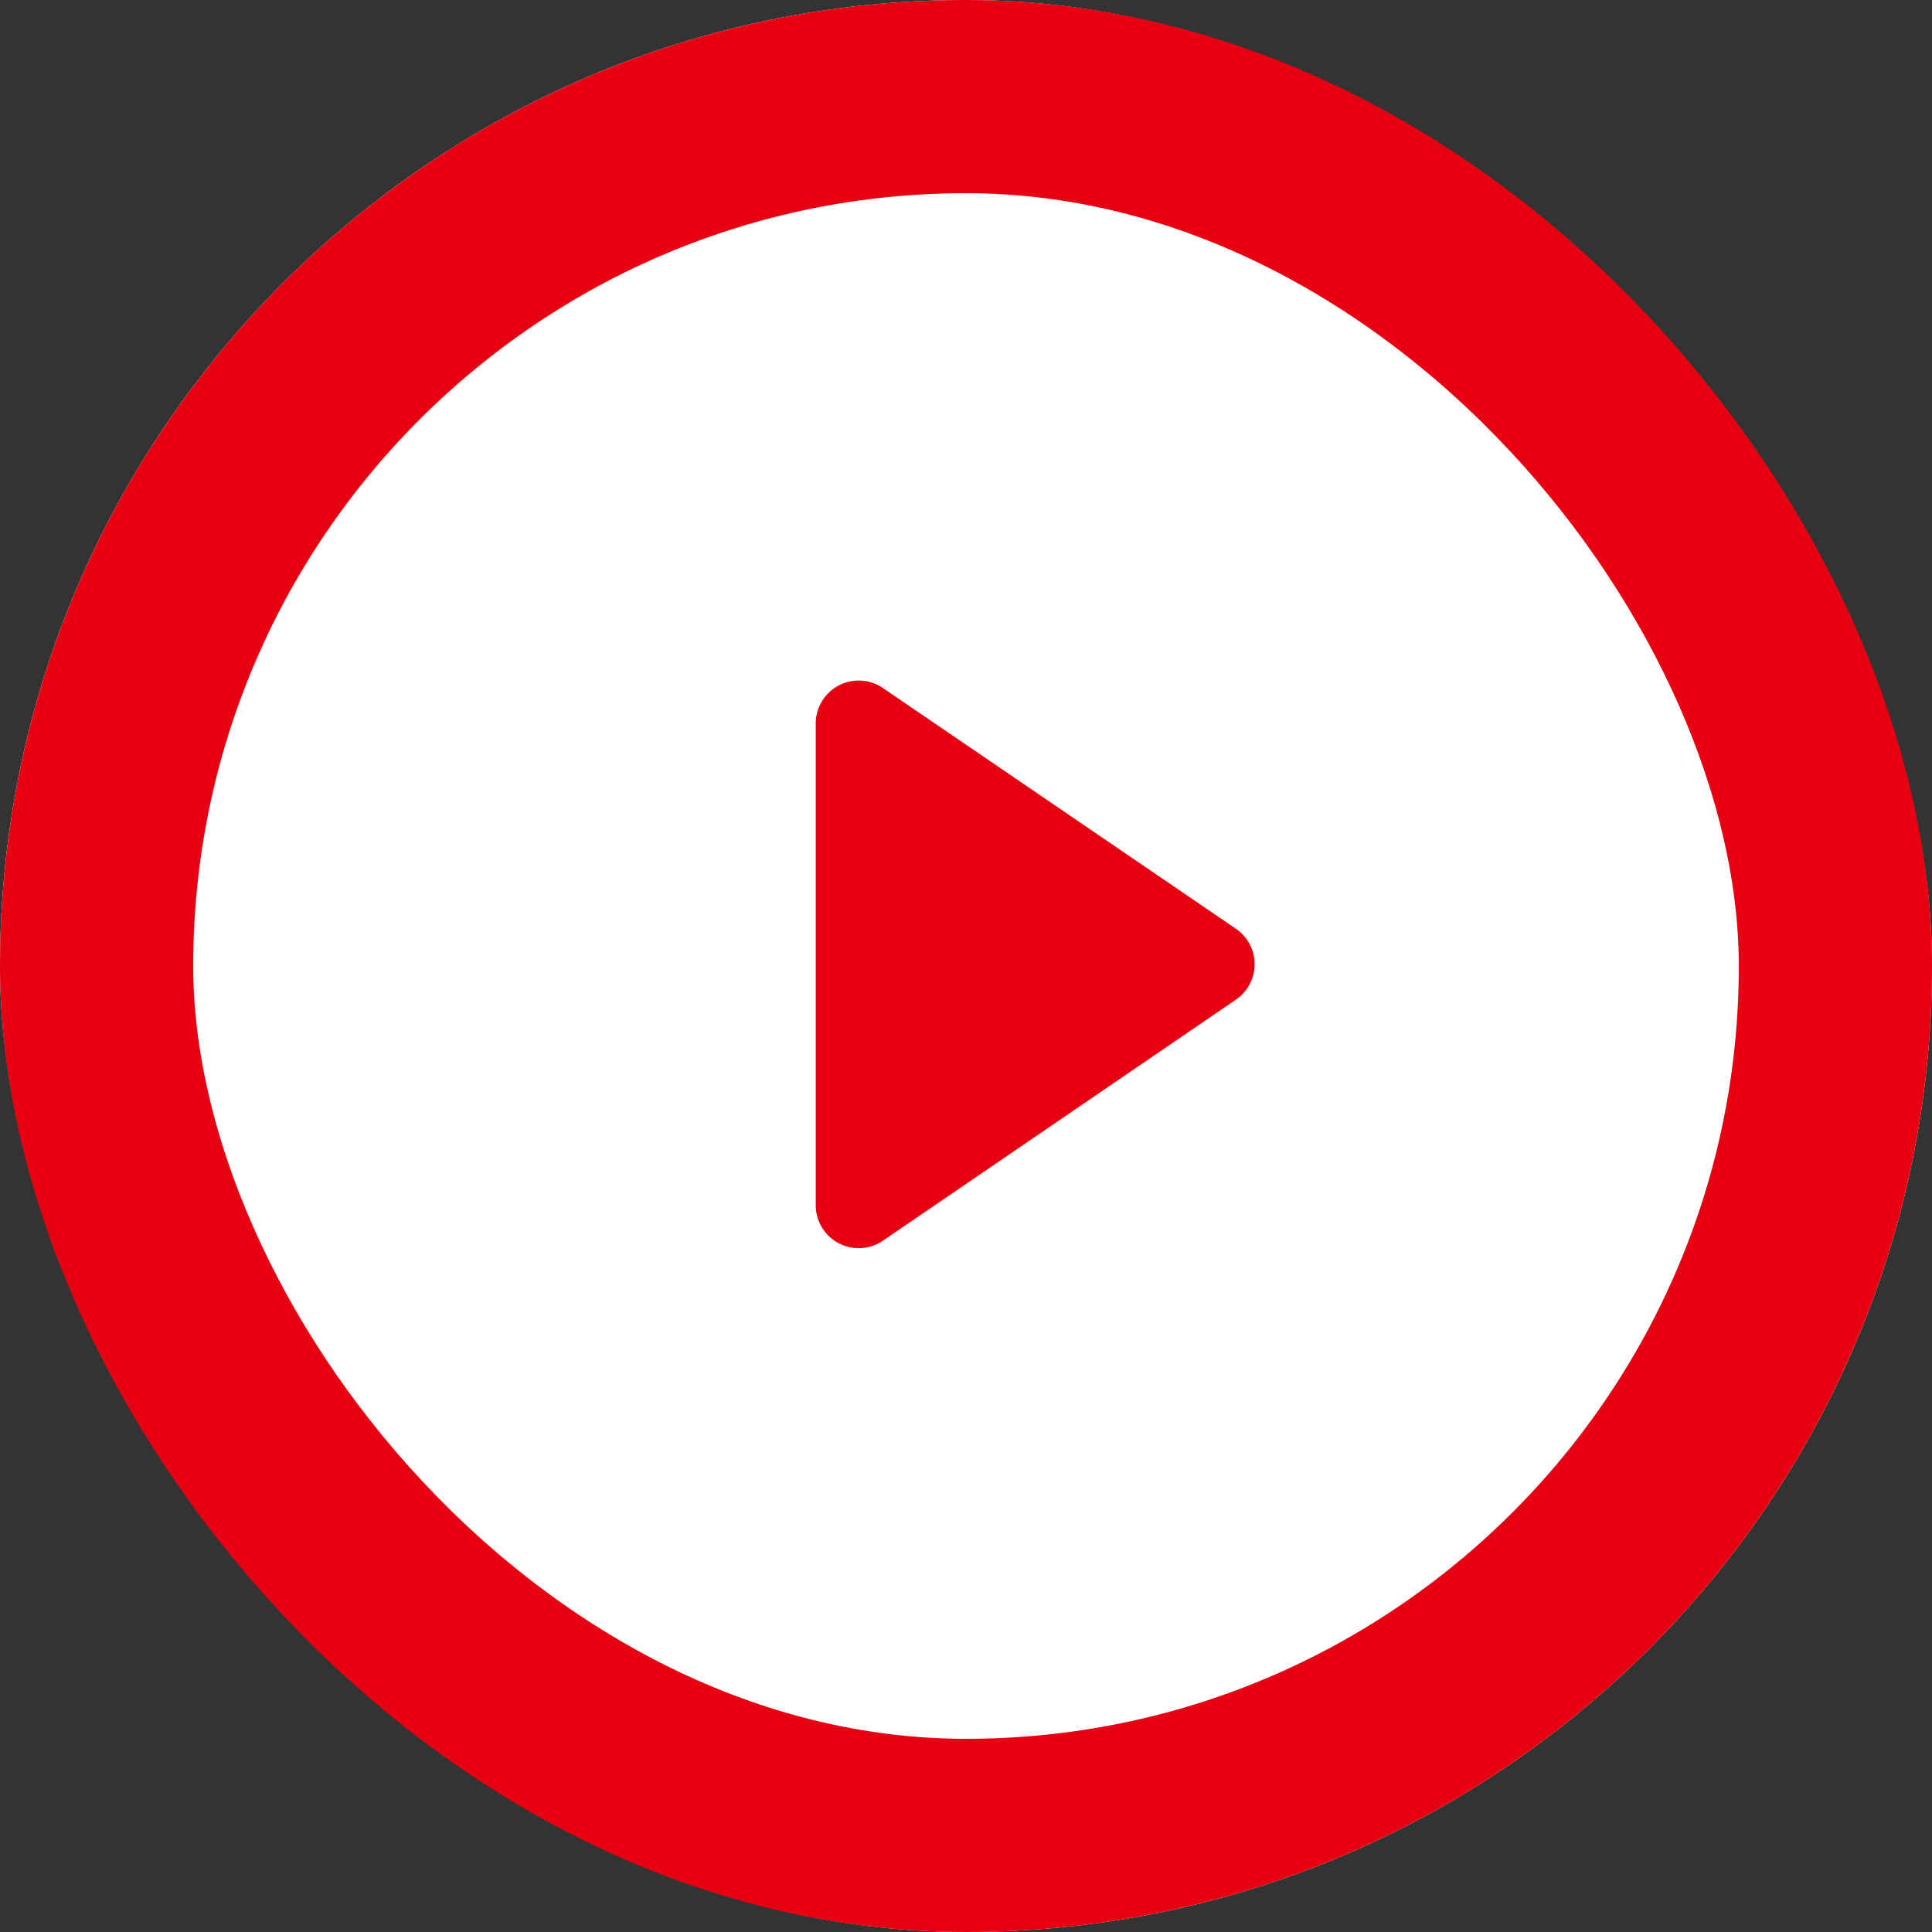
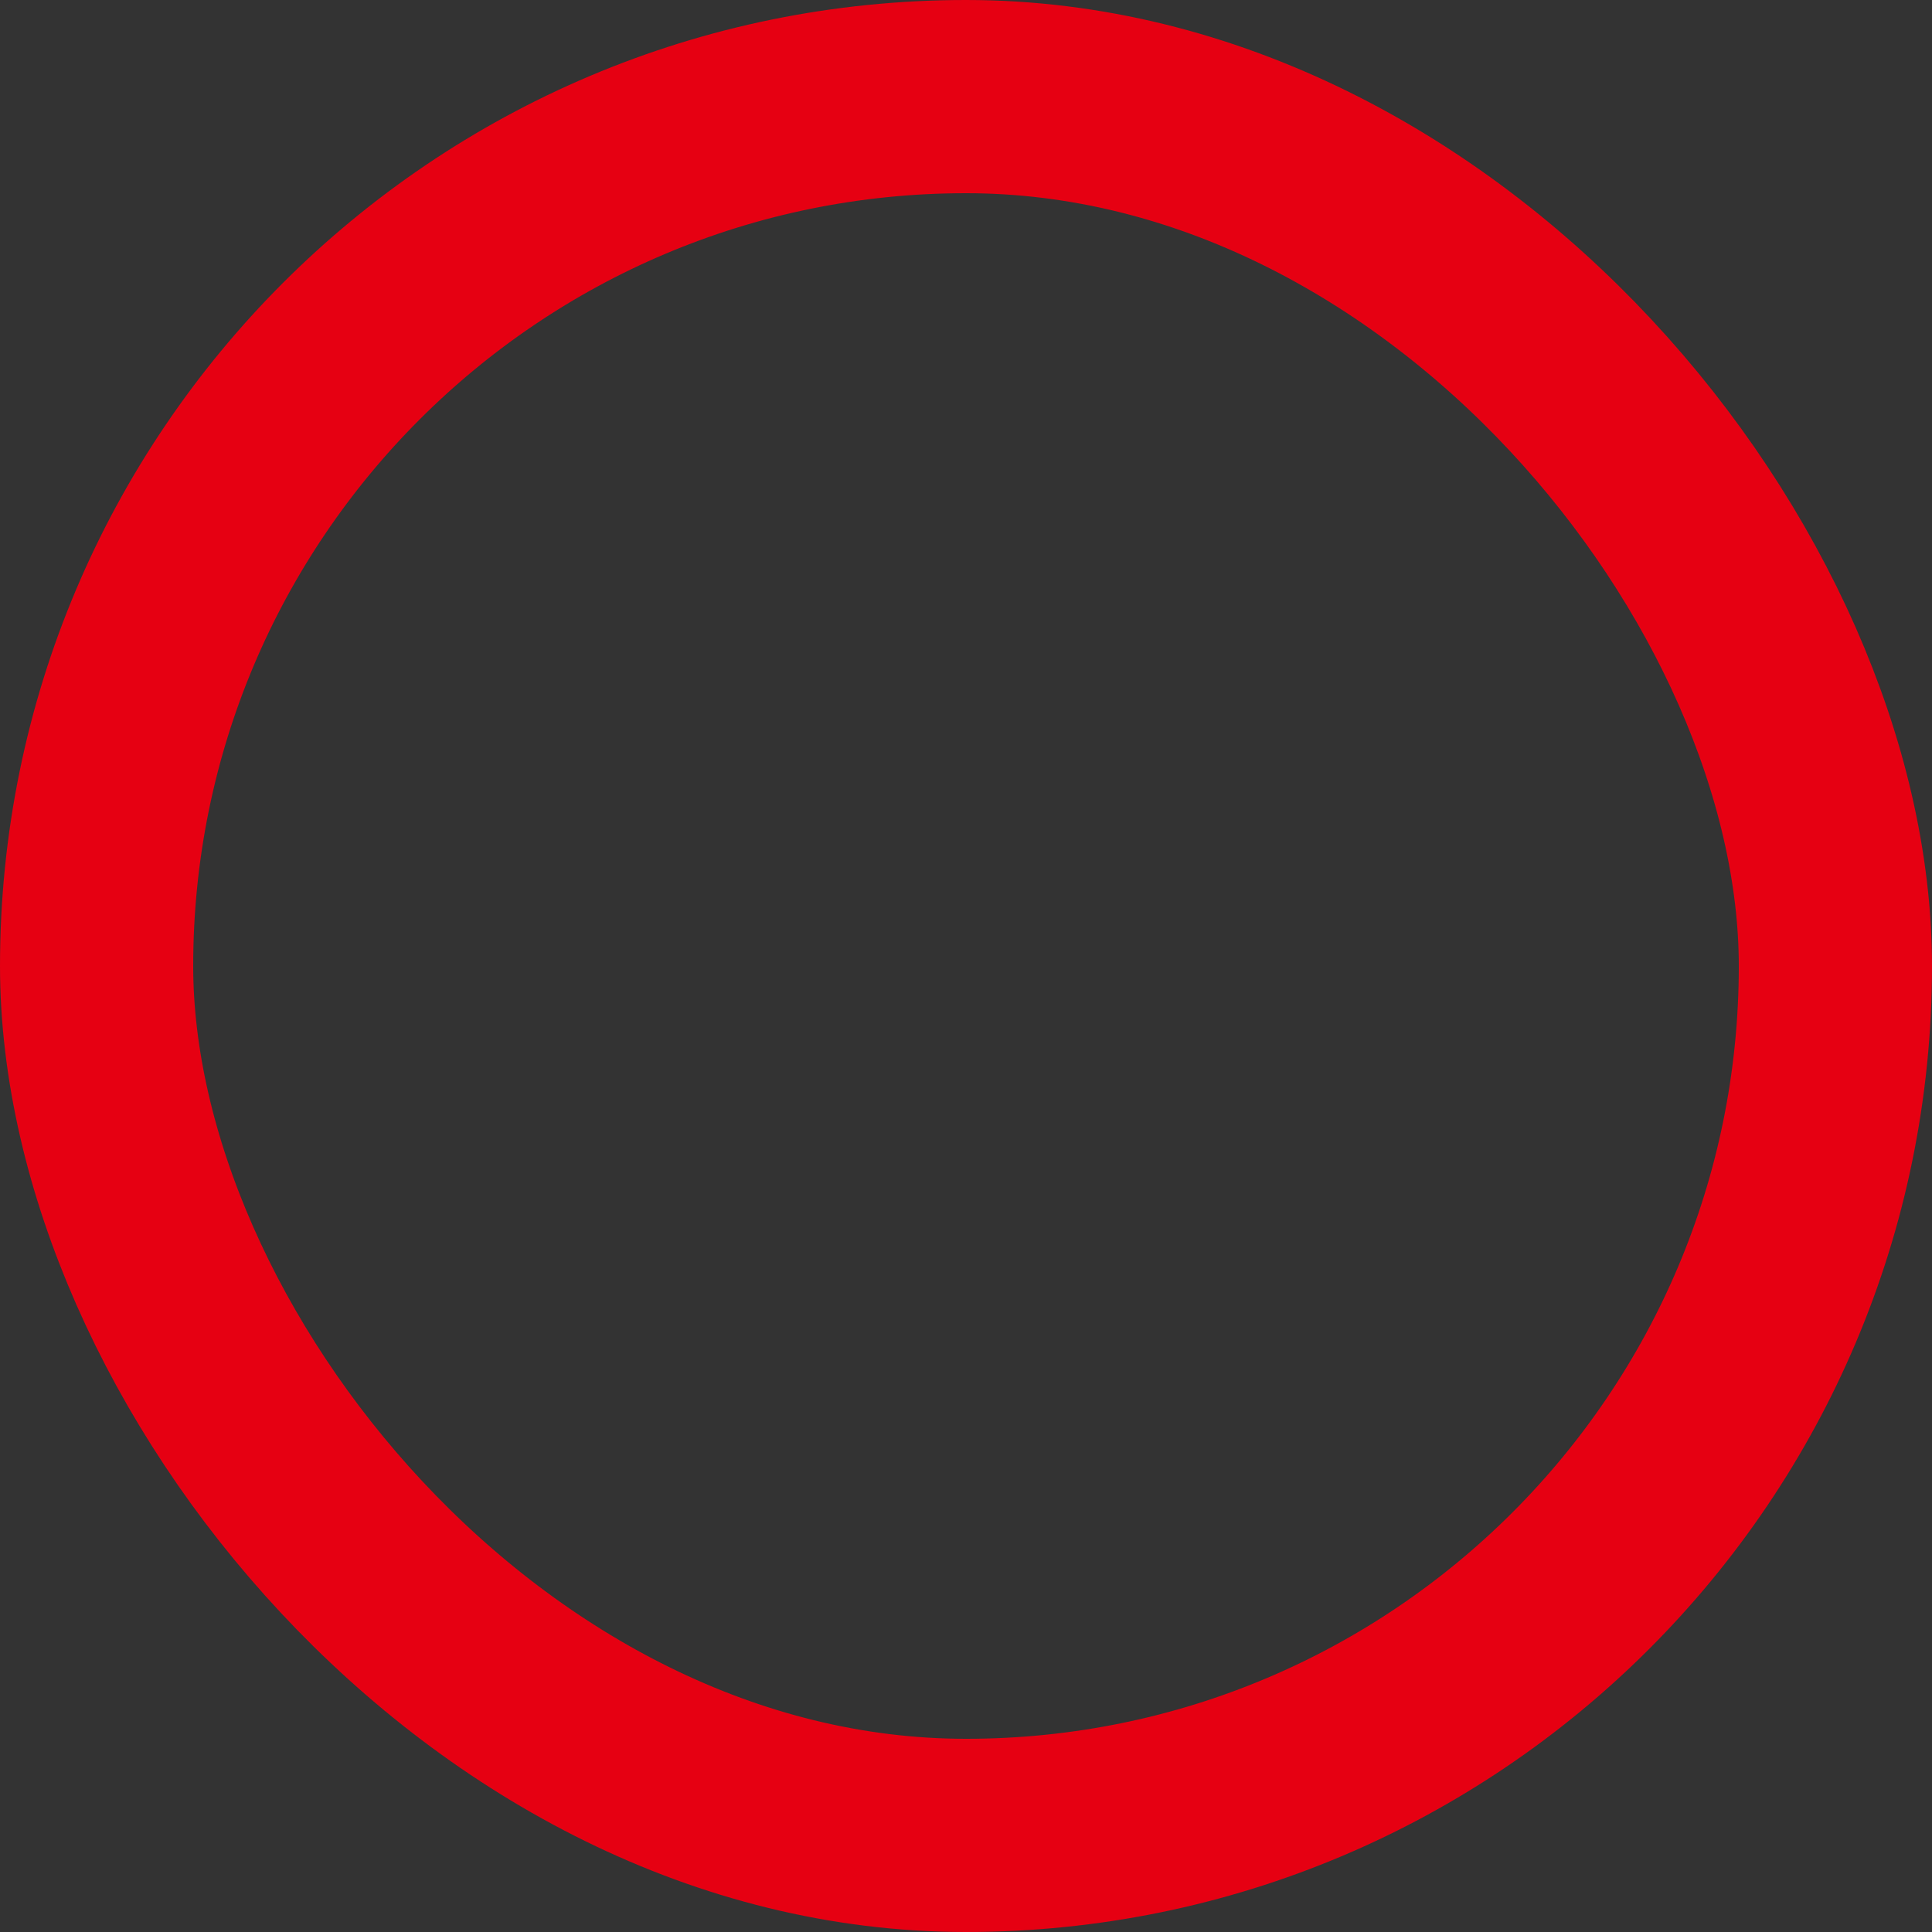
<svg xmlns="http://www.w3.org/2000/svg" width="30" height="30" viewBox="0 0 30 30">
  <rect x="0" y="0" width="30" height="30" fill="#333333" stroke="none" />
  <g id="btn_page_right" transform="translate(0 -0.347)">
    <g id="Rectangle_423" data-name="Rectangle 423" transform="translate(0 0.347)" fill="#fff" stroke="#e60012" stroke-width="3">
-       <rect width="30" height="30" rx="15" stroke="none" />
      <rect x="1.5" y="1.5" width="27" height="27" rx="13.5" fill="none" />
    </g>
-     <path id="Path_465" data-name="Path 465" d="M3.856.291a.667.667,0,0,1,1.1,0L8.7,5.774a.667.667,0,0,1-.551,1.042H.668A.667.667,0,0,1,.117,5.774Z" transform="translate(19.483 10.913) rotate(90)" fill="#e60012" />
  </g>
</svg>